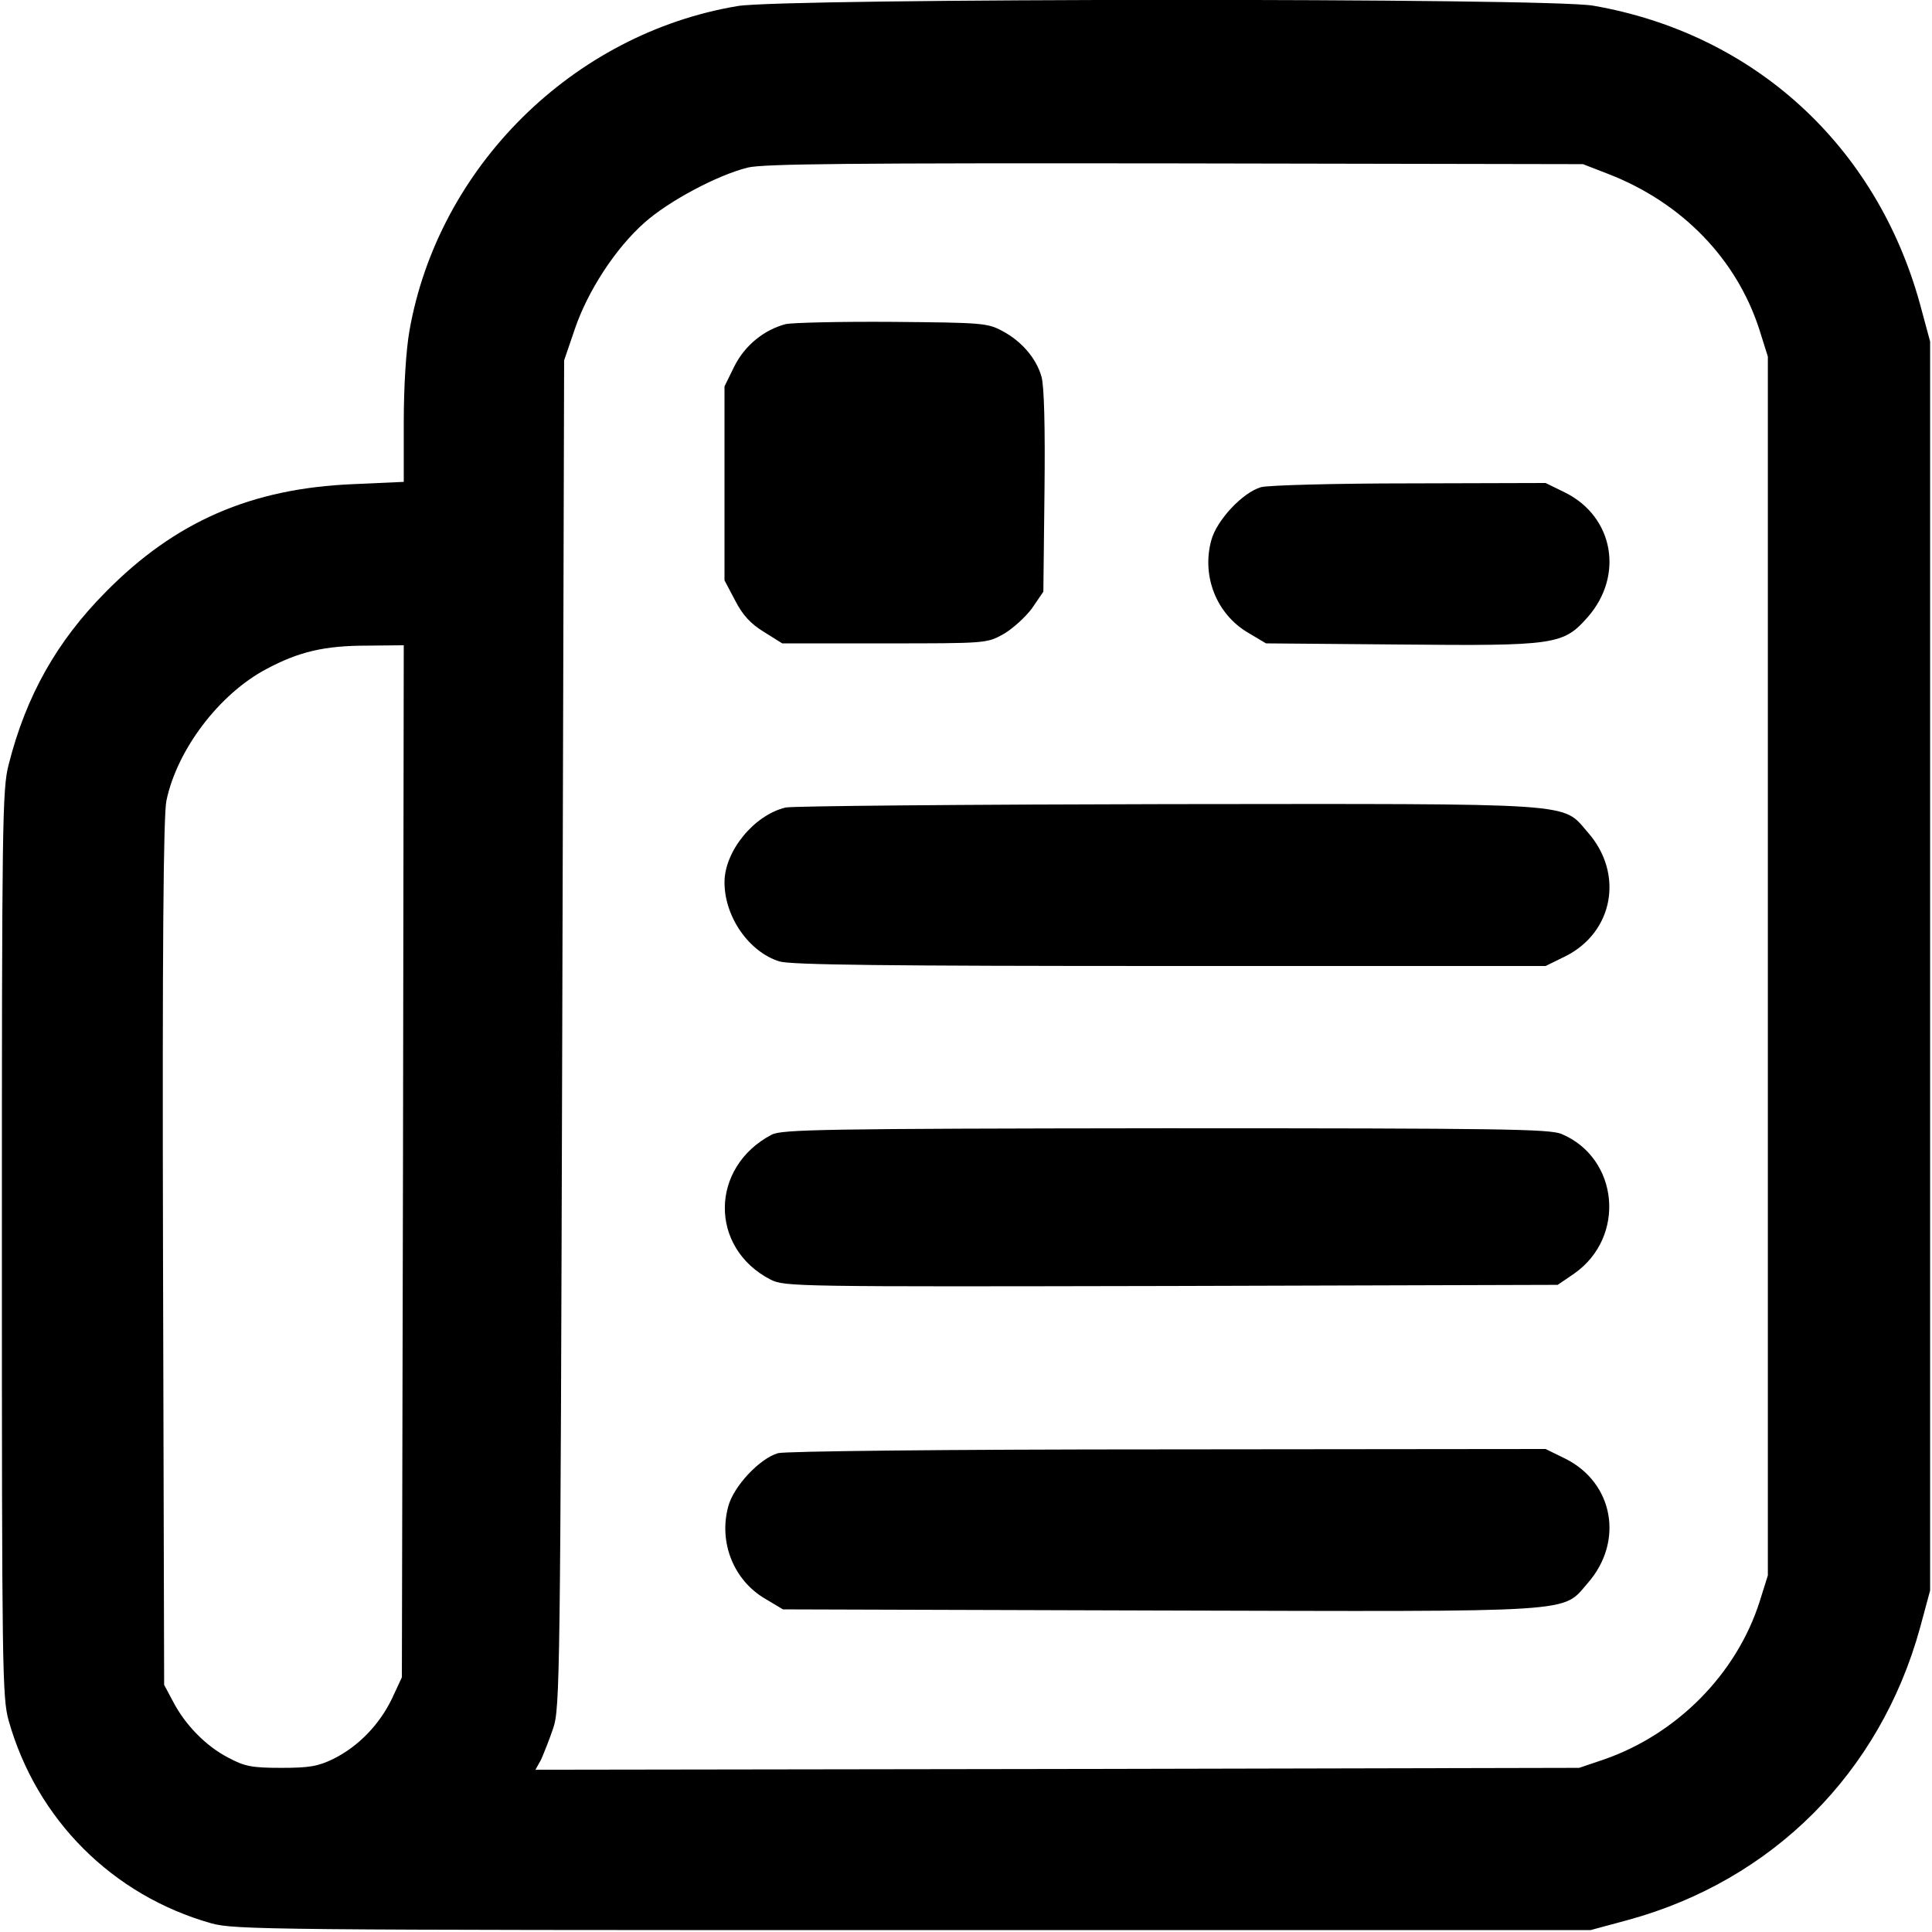
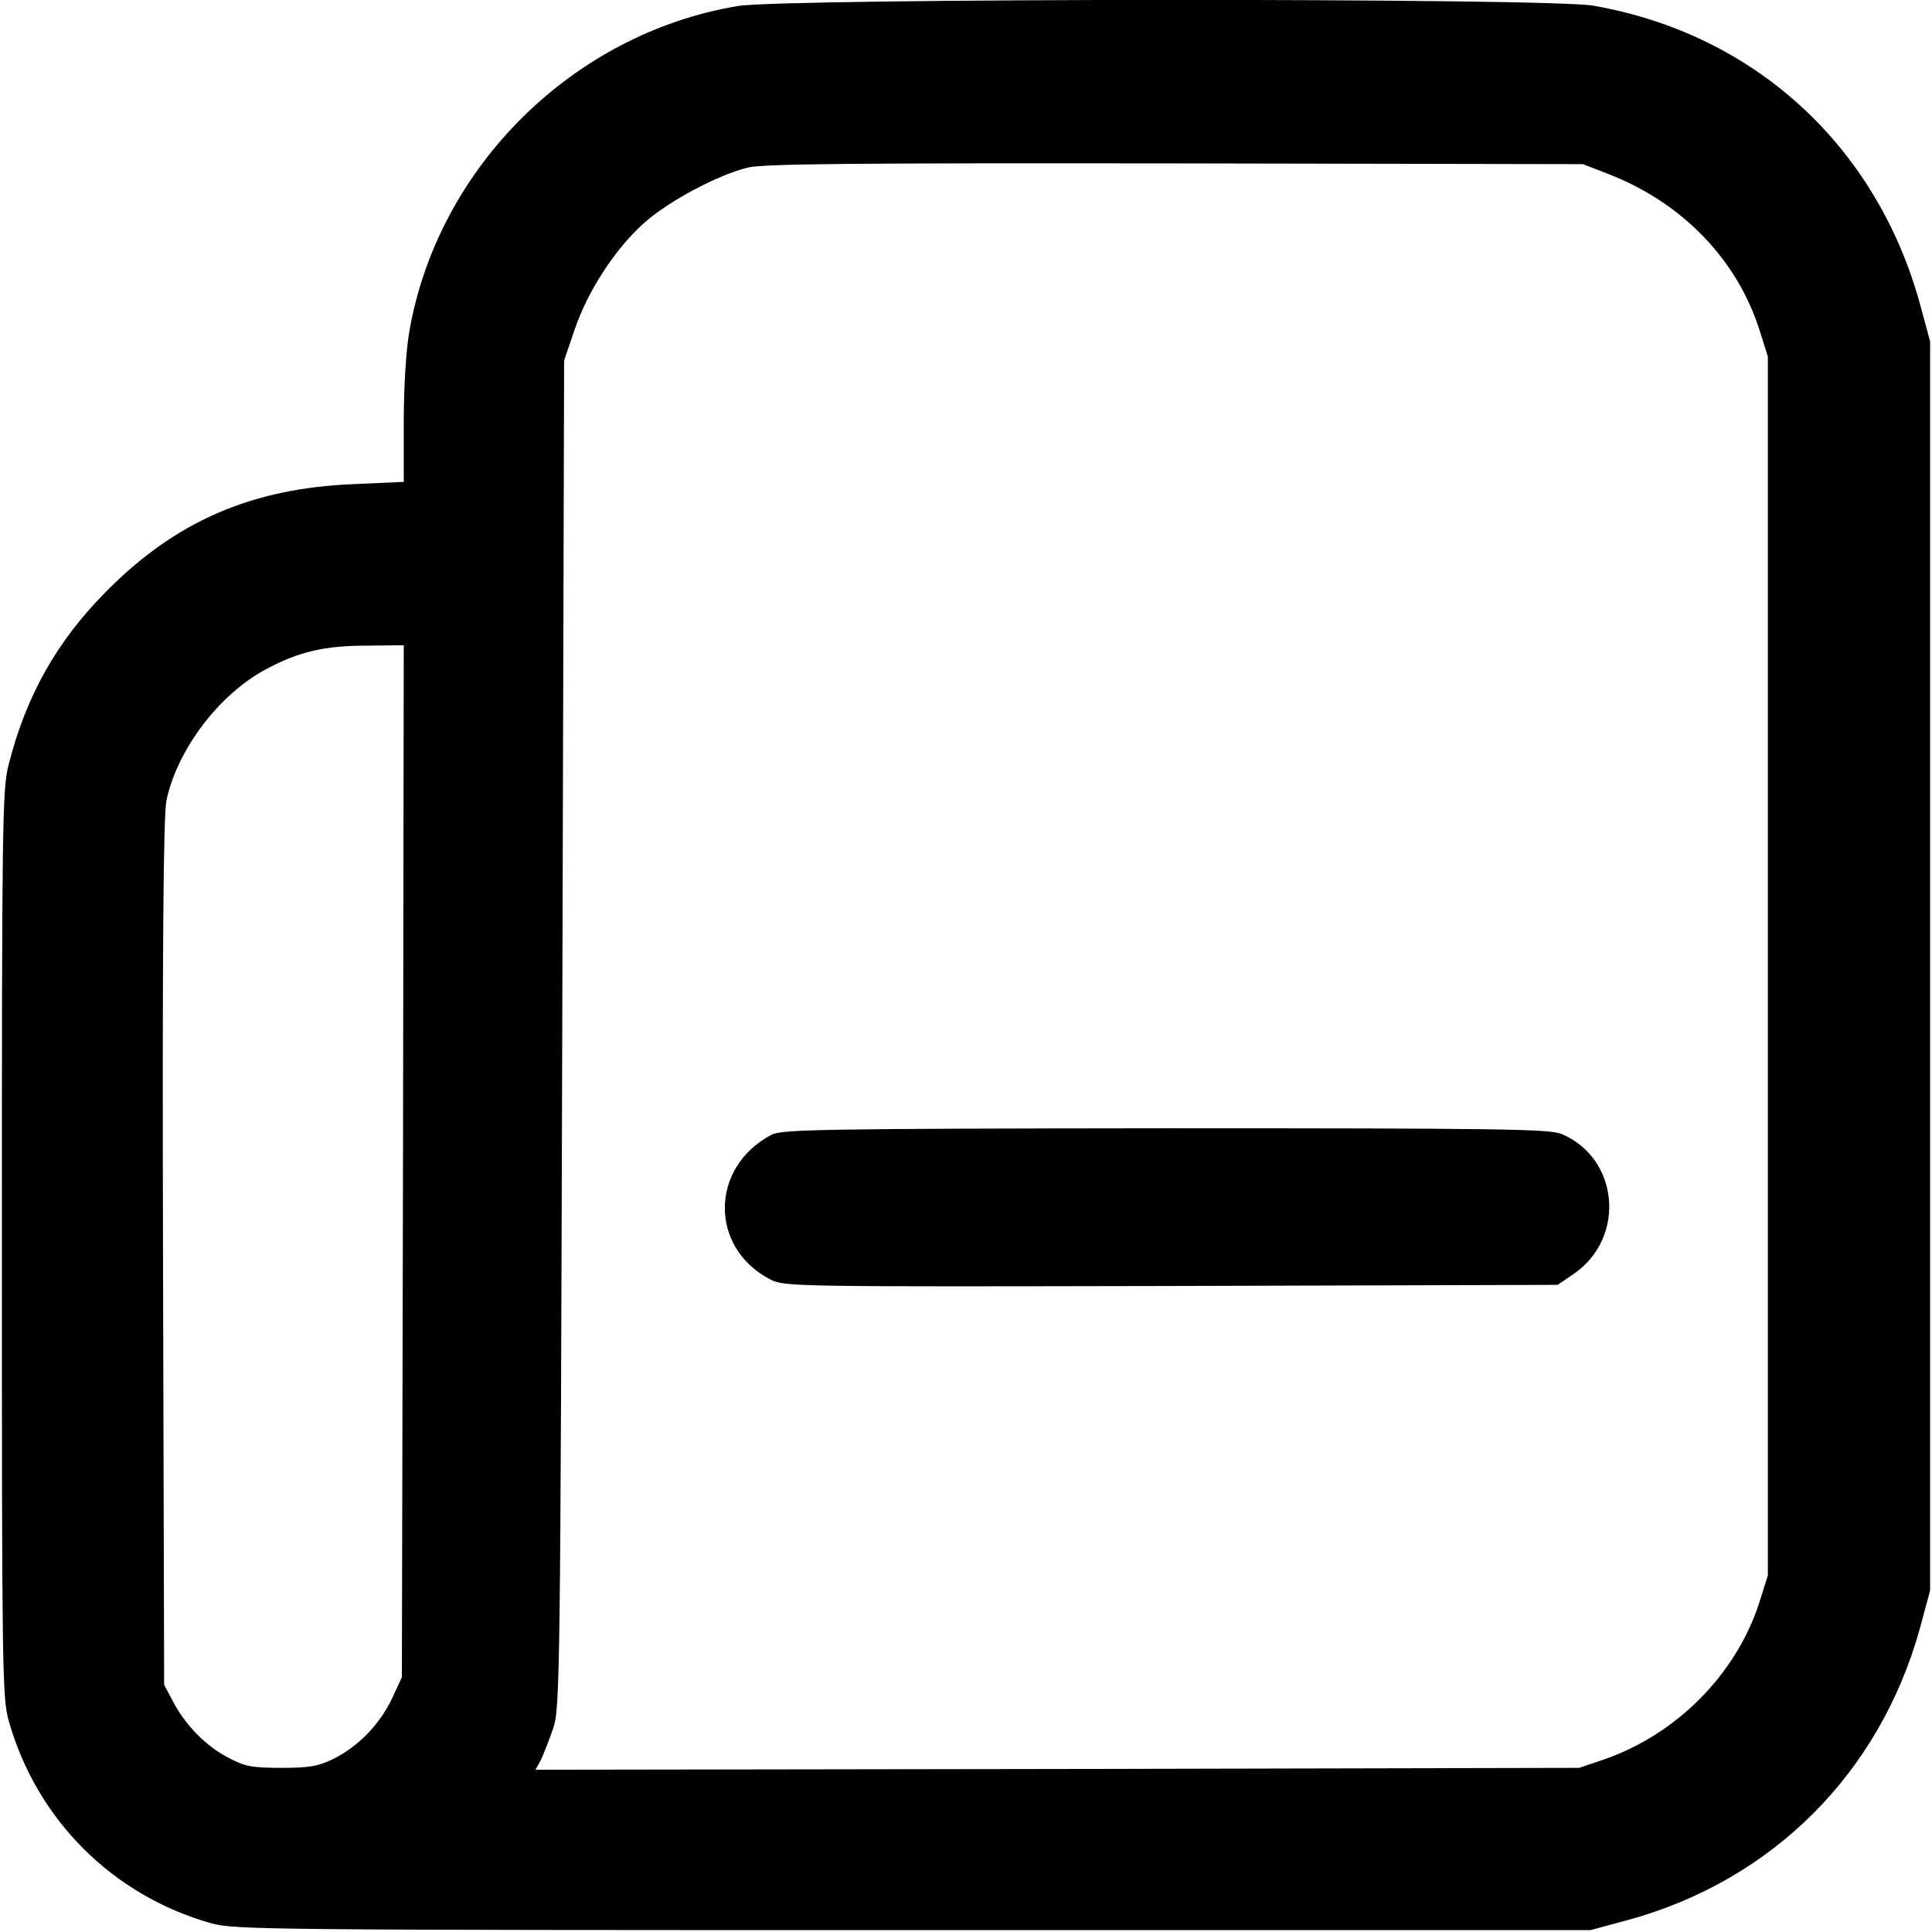
<svg xmlns="http://www.w3.org/2000/svg" version="1.0" width="512pt" height="512pt" viewBox="0 0 512 512" preserveAspectRatio="xMidYMid meet">
  <g transform="translate(0,512) scale(0.1,-0.1)" fill="#000000" stroke="none">
    <path d="M1955 5104 c-437 -73 -794 -427 -870 -861 -9 -51 -15 -148 -15 -243 l0 -157 -133 -6 c-271 -11 -473 -99 -657 -286 -129 -130 -211 -275 -257 -457 -17 -64 -18 -156 -18 -1269 0 -1131 1 -1204 18 -1265 74 -262 275 -463 537 -537 62 -17 154 -18 1860 -18 l1795 0 100 27 c383 105 667 390 773 773 l27 100 0 1655 0 1655 -27 100 c-116 420 -440 716 -866 790 -119 21 -2143 20 -2267 -1z m2307 -445 c196 -76 341 -226 401 -414 l22 -70 0 -1615 0 -1615 -22 -70 c-61 -191 -219 -351 -413 -418 l-65 -22 -1383 -3 -1383 -2 15 27 c7 16 22 53 32 83 18 52 19 137 24 1840 l5 1785 28 82 c34 101 108 215 185 283 64 57 193 126 274 146 42 10 276 12 1133 11 l1080 -2 67 -26z m-3194 -2616 l-3 -1368 -26 -56 c-33 -69 -89 -127 -155 -160 -41 -20 -64 -24 -139 -24 -78 0 -97 4 -140 27 -60 31 -114 87 -146 148 l-24 45 -3 1145 c-2 798 1 1161 9 1198 28 135 140 283 265 349 86 46 154 62 267 62 l97 1 -2 -1367z" />
-     <path d="M2082 4261 c-57 -15 -108 -56 -136 -112 l-26 -53 0 -257 0 -257 28 -53 c20 -39 41 -62 77 -84 l48 -30 271 0 c271 0 271 0 316 25 24 14 58 45 75 68 l30 44 3 266 c2 173 -1 280 -8 304 -14 49 -53 94 -104 121 -39 21 -54 22 -291 24 -137 1 -265 -2 -283 -6z" />
-     <path d="M3342 3829 c-49 -14 -118 -88 -132 -141 -26 -95 14 -196 98 -245 l47 -28 353 -3 c415 -4 435 -1 500 73 96 110 68 265 -59 329 l-53 26 -360 -1 c-199 0 -376 -5 -394 -10z" />
-     <path d="M2082 2980 c-84 -20 -162 -116 -162 -198 0 -92 65 -185 146 -210 32 -9 278 -12 1036 -12 l994 0 53 26 c127 64 155 219 59 328 -70 80 -11 76 -1117 75 -537 -1 -991 -5 -1009 -9z" />
    <path d="M2045 2113 c-164 -86 -166 -300 -3 -384 37 -19 68 -19 1062 -17 l1024 3 44 30 c138 97 118 306 -34 370 -33 13 -158 15 -1050 15 -903 -1 -1016 -3 -1043 -17z" />
-     <path d="M2062 1269 c-49 -14 -118 -88 -132 -141 -26 -95 14 -196 98 -245 l47 -28 994 -3 c1129 -3 1069 -7 1139 73 96 110 68 265 -59 329 l-53 26 -1000 -1 c-605 0 -1014 -5 -1034 -10z" />
  </g>
</svg>